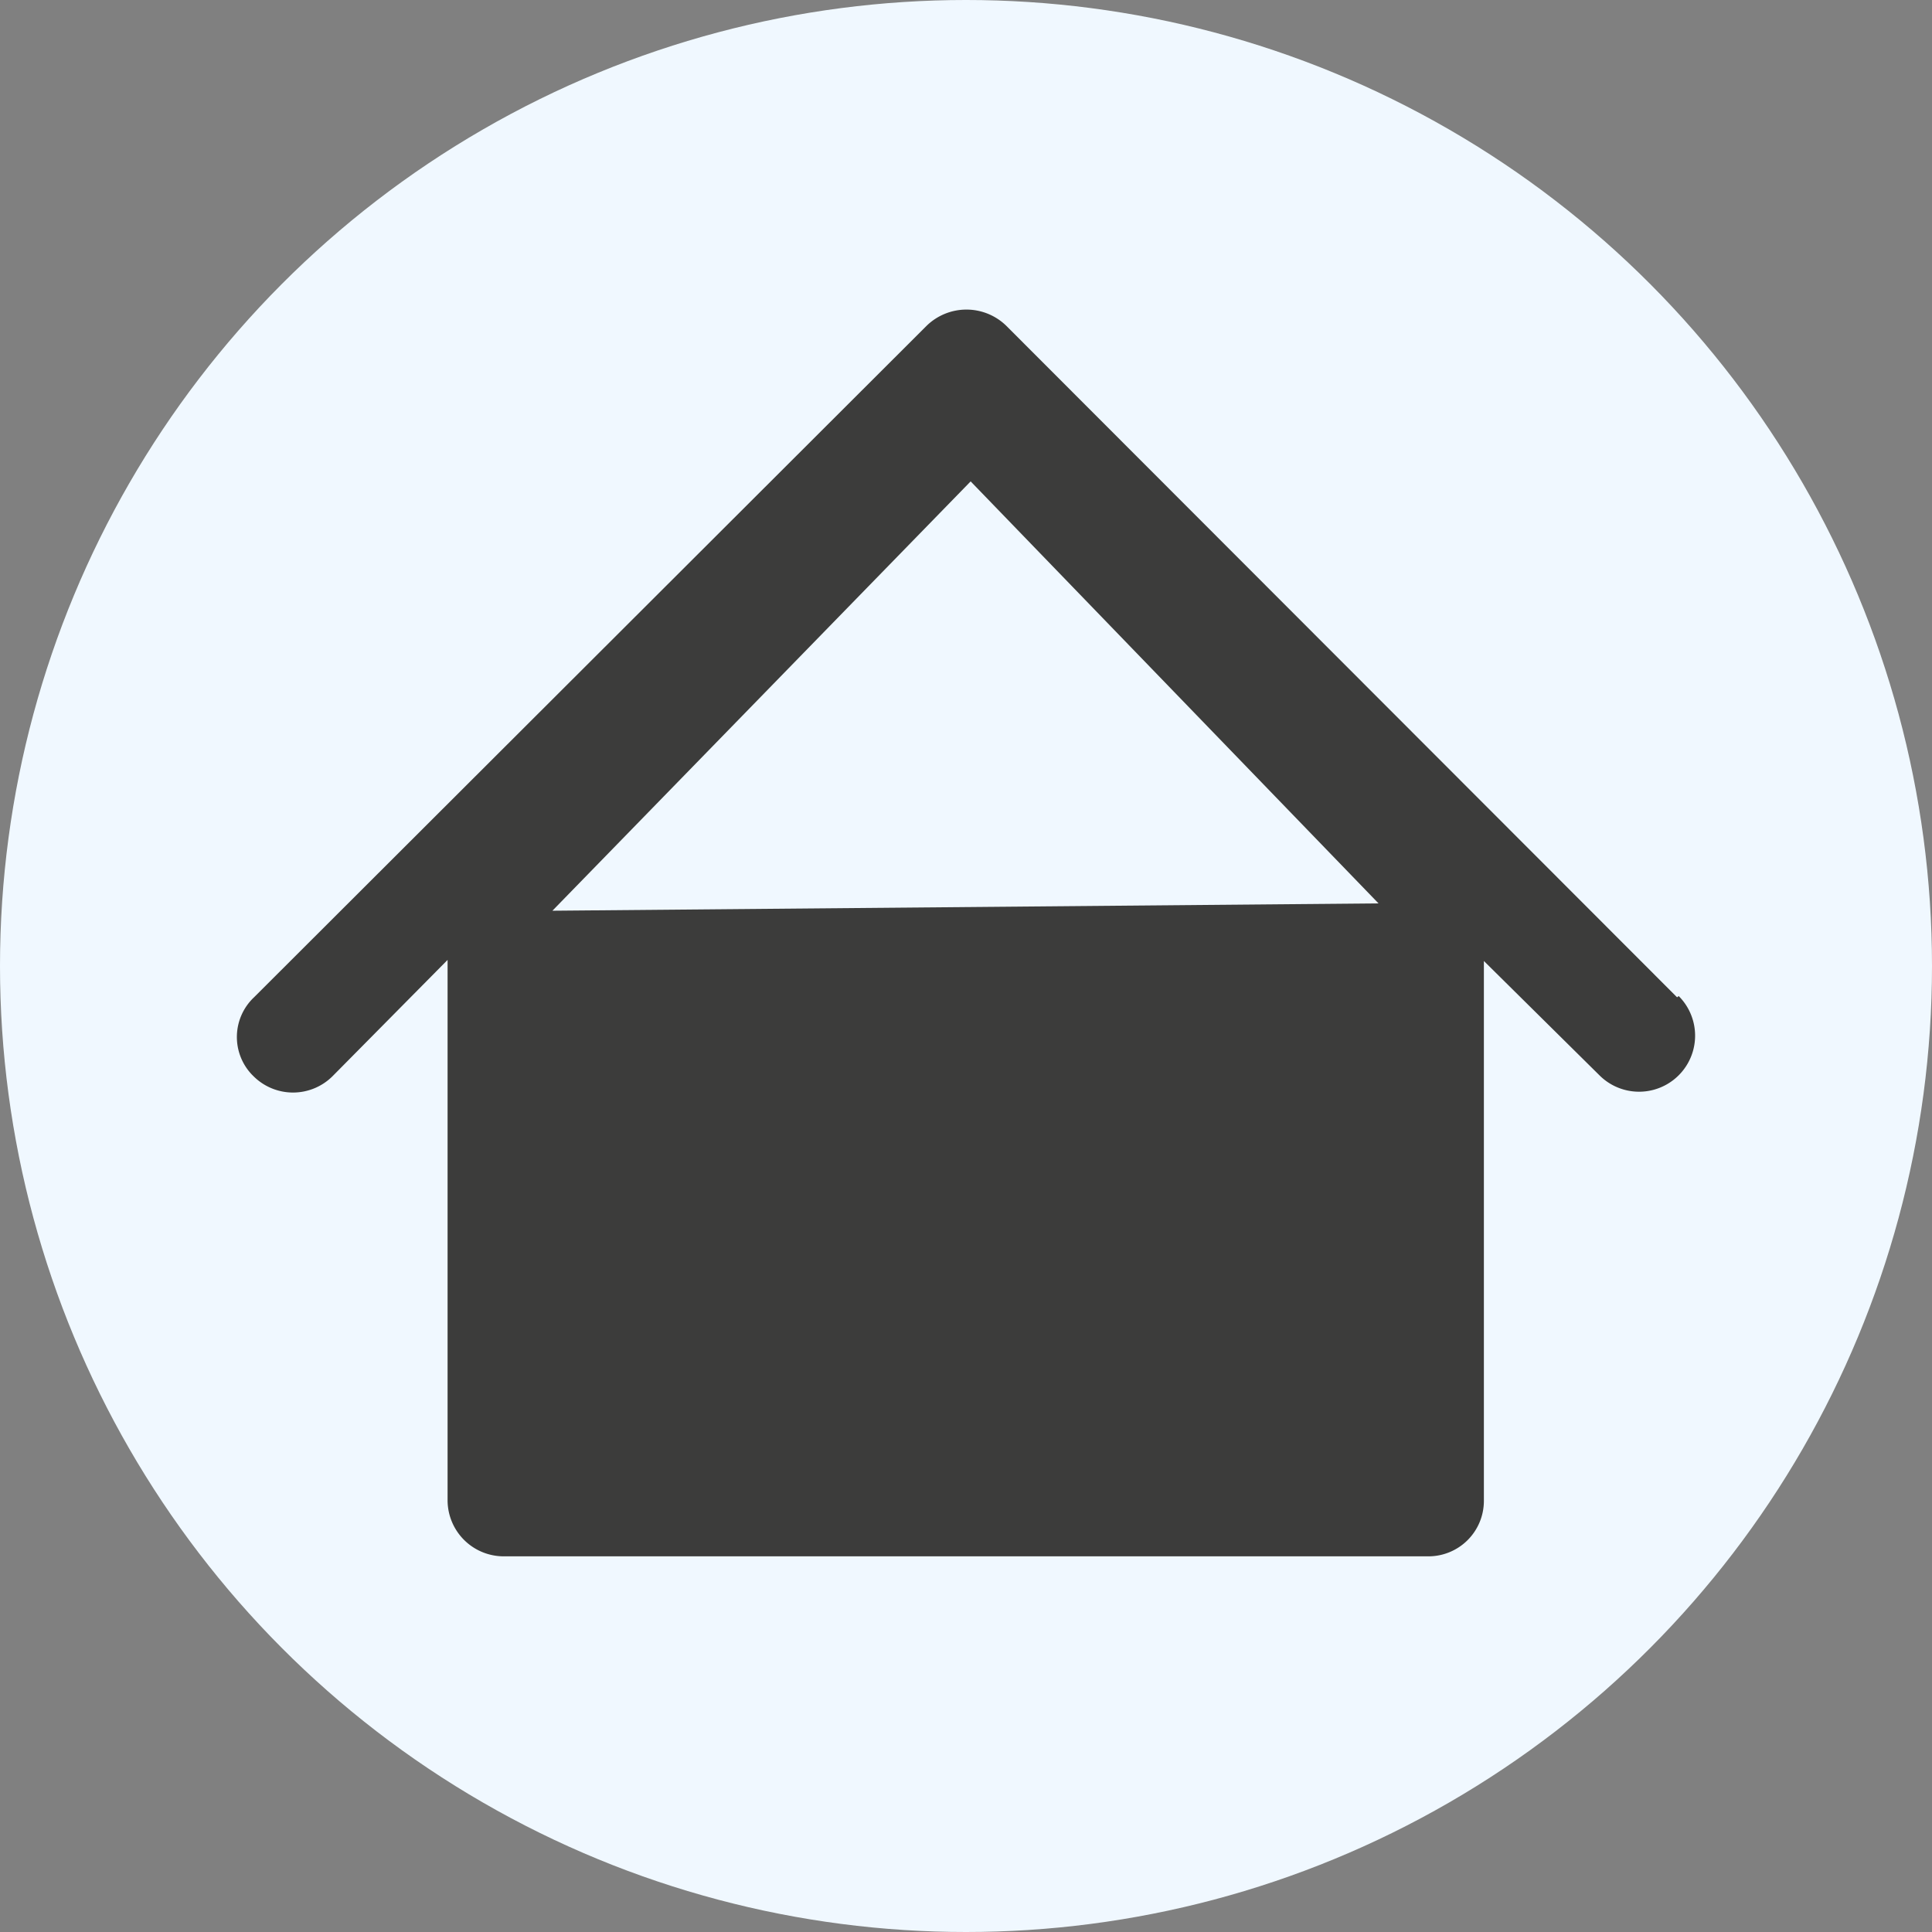
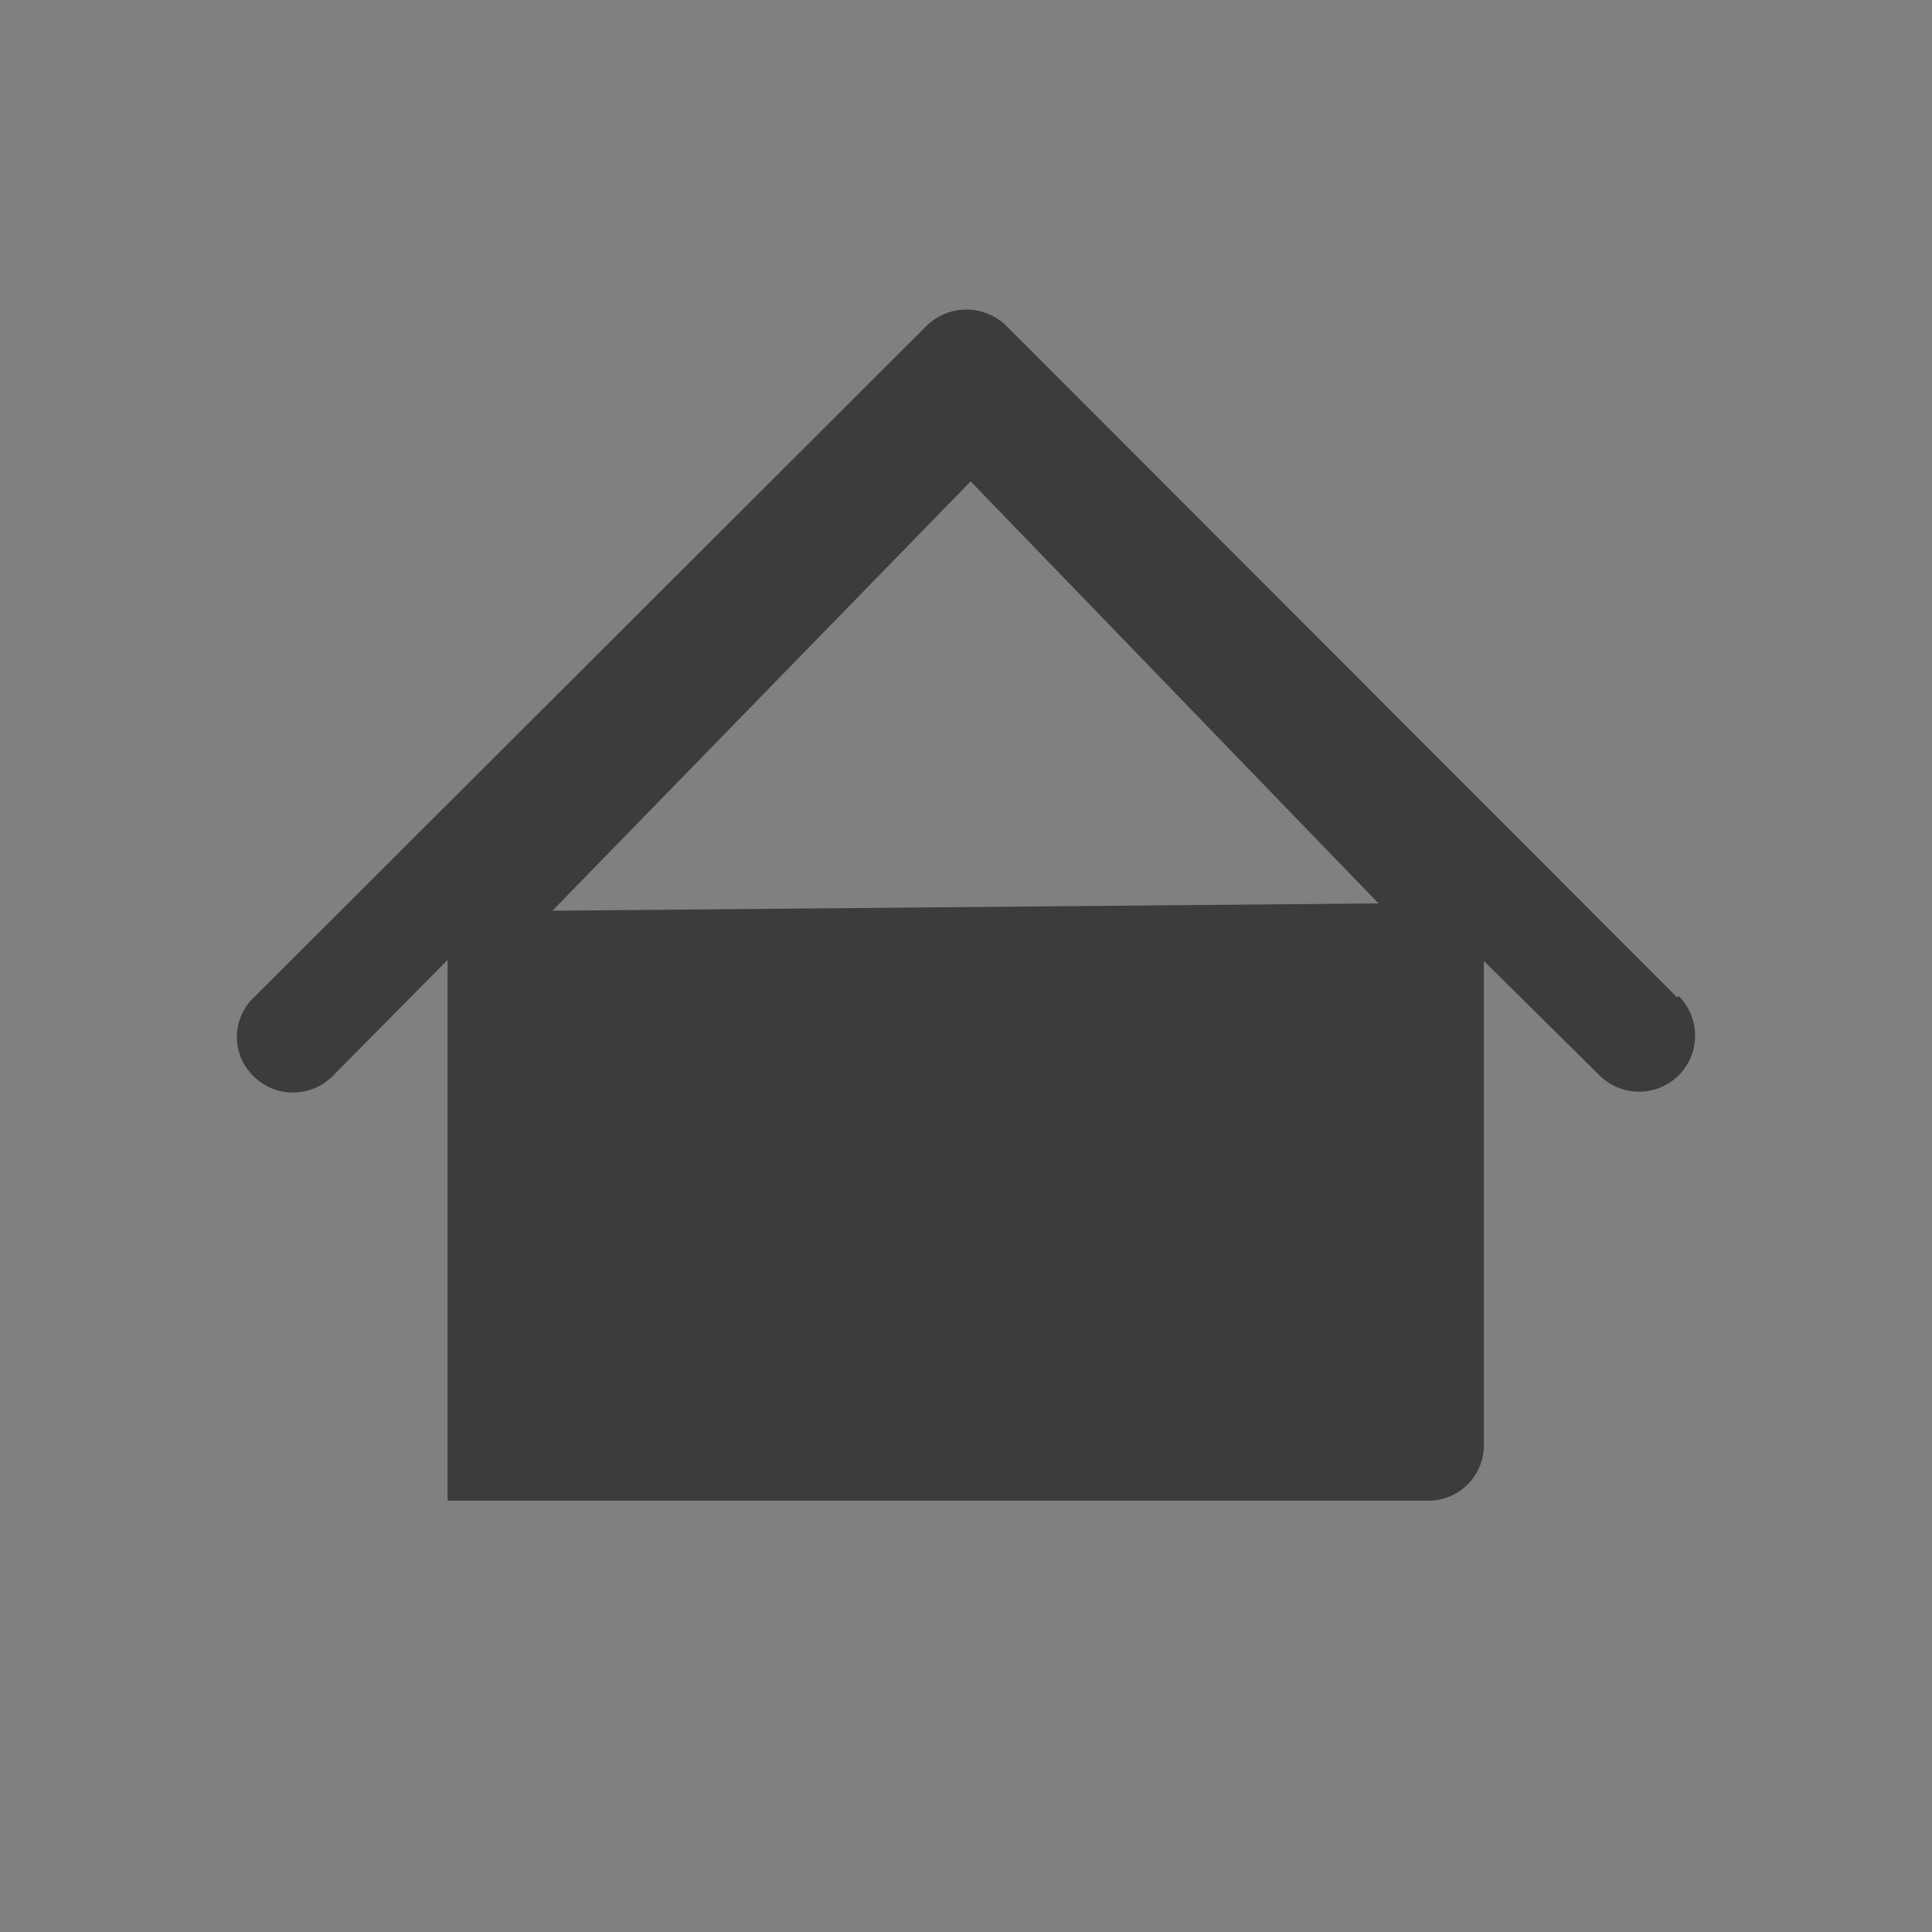
<svg xmlns="http://www.w3.org/2000/svg" viewBox="0 0 108 108">
  <rect x="0" y="0" width="108" height="108" fill="#808080" stroke="none" />
  <defs>
    <style>.cls-1{fill:#f0f8ff;}.cls-2{fill:#3c3c3b;}</style>
  </defs>
  <g id="Calque_2" data-name="Calque 2">
    <g id="Calque_1-2" data-name="Calque 1">
-       <circle class="cls-1" cx="54" cy="54" r="54" />
      <g id="Calque_2-2" data-name="Calque 2">
        <g id="Calque_1-2-2" data-name="Calque 1-2">
-           <path class="cls-2" d="M93.75,55.75,56.24,18.2h0a3.19,3.19,0,0,0-4.43,0L14.2,55.75a3.05,3.05,0,0,0-.12,4.32l0,0,.09.09a3.13,3.13,0,0,0,4.42,0h0l6.43-6.5V83.89A3.14,3.14,0,0,0,28.18,87H79.85a3.1,3.1,0,0,0,3.1-3.1V53.72l6.46,6.39a3.13,3.13,0,0,0,4.43-4.43h0ZM30.88,50.91l23.38-24L77.06,50.5Z" />
+           <path class="cls-2" d="M93.75,55.75,56.24,18.2h0a3.19,3.19,0,0,0-4.43,0L14.2,55.75a3.05,3.05,0,0,0-.12,4.32l0,0,.09.09a3.13,3.13,0,0,0,4.42,0h0l6.43-6.5V83.89H79.85a3.1,3.1,0,0,0,3.1-3.1V53.72l6.46,6.39a3.13,3.13,0,0,0,4.43-4.43h0ZM30.88,50.91l23.38-24L77.06,50.5Z" />
        </g>
      </g>
    </g>
  </g>
</svg>